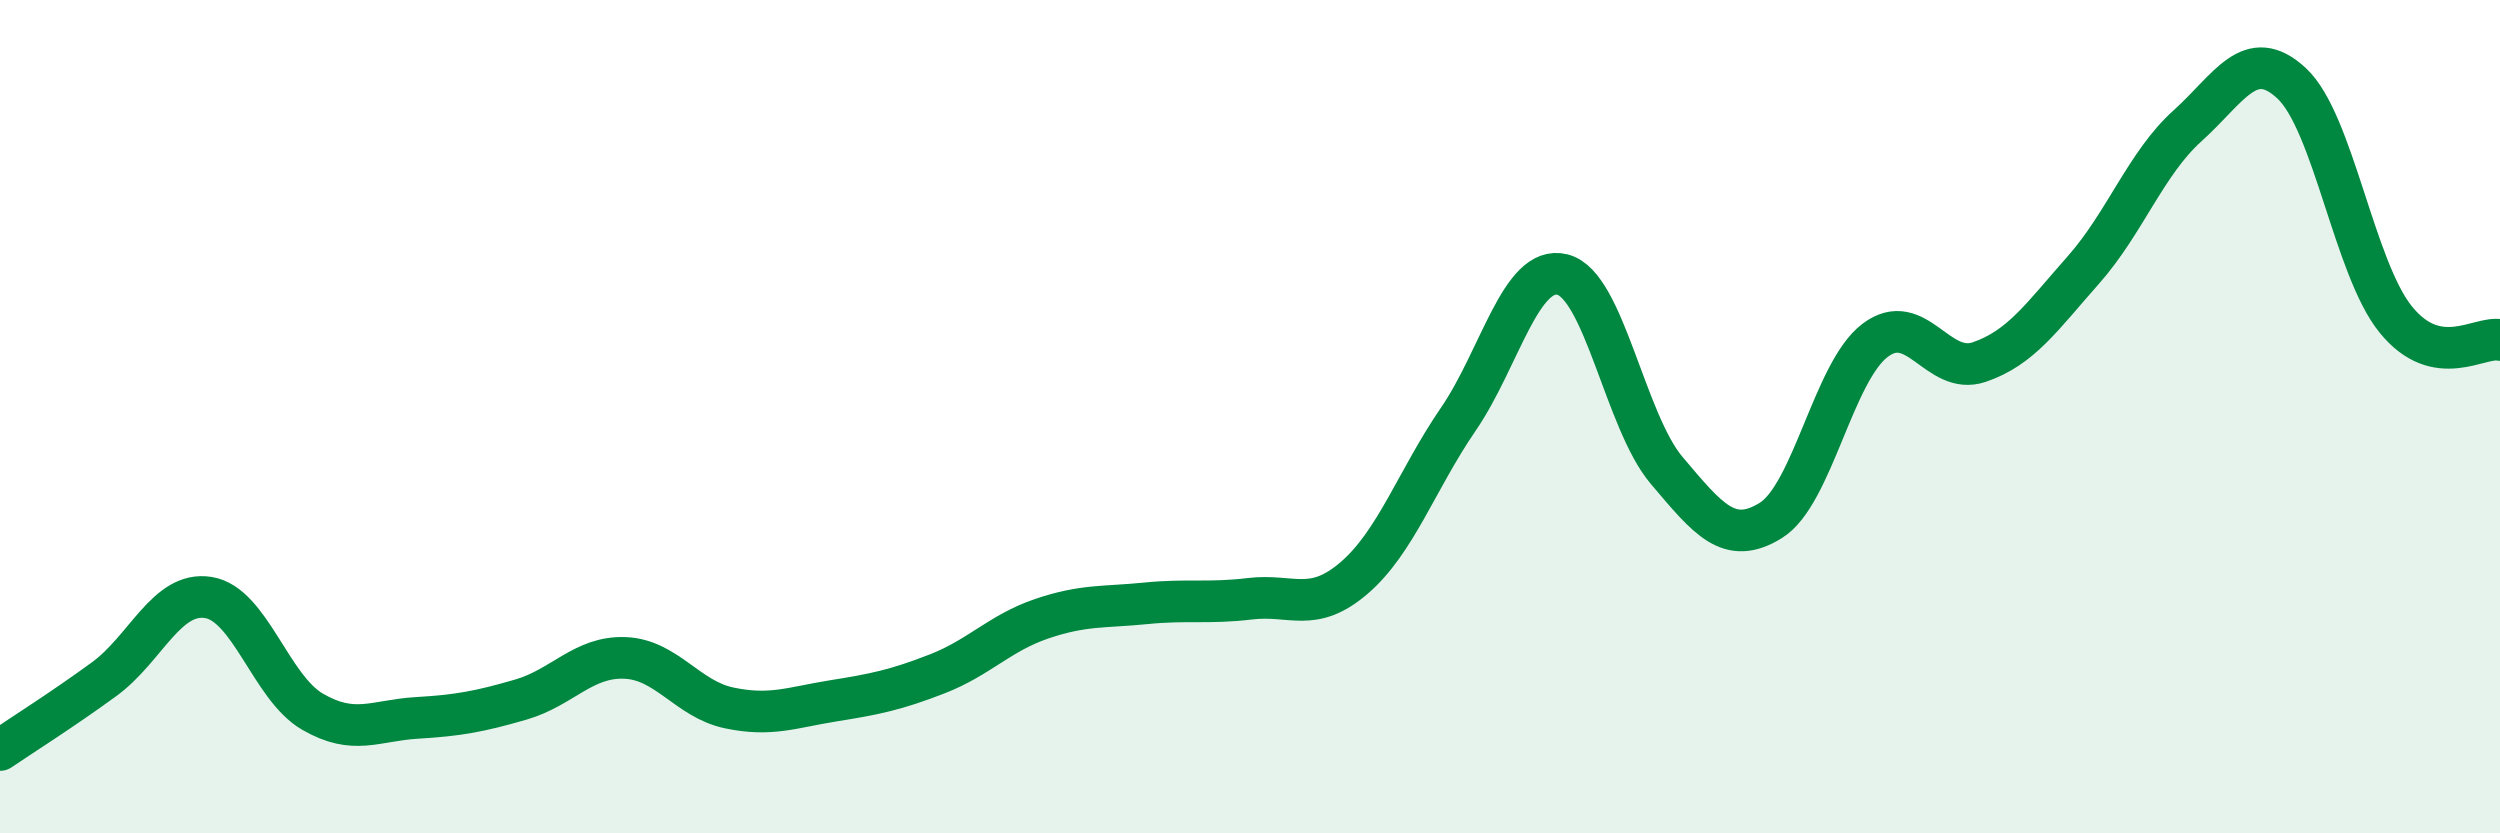
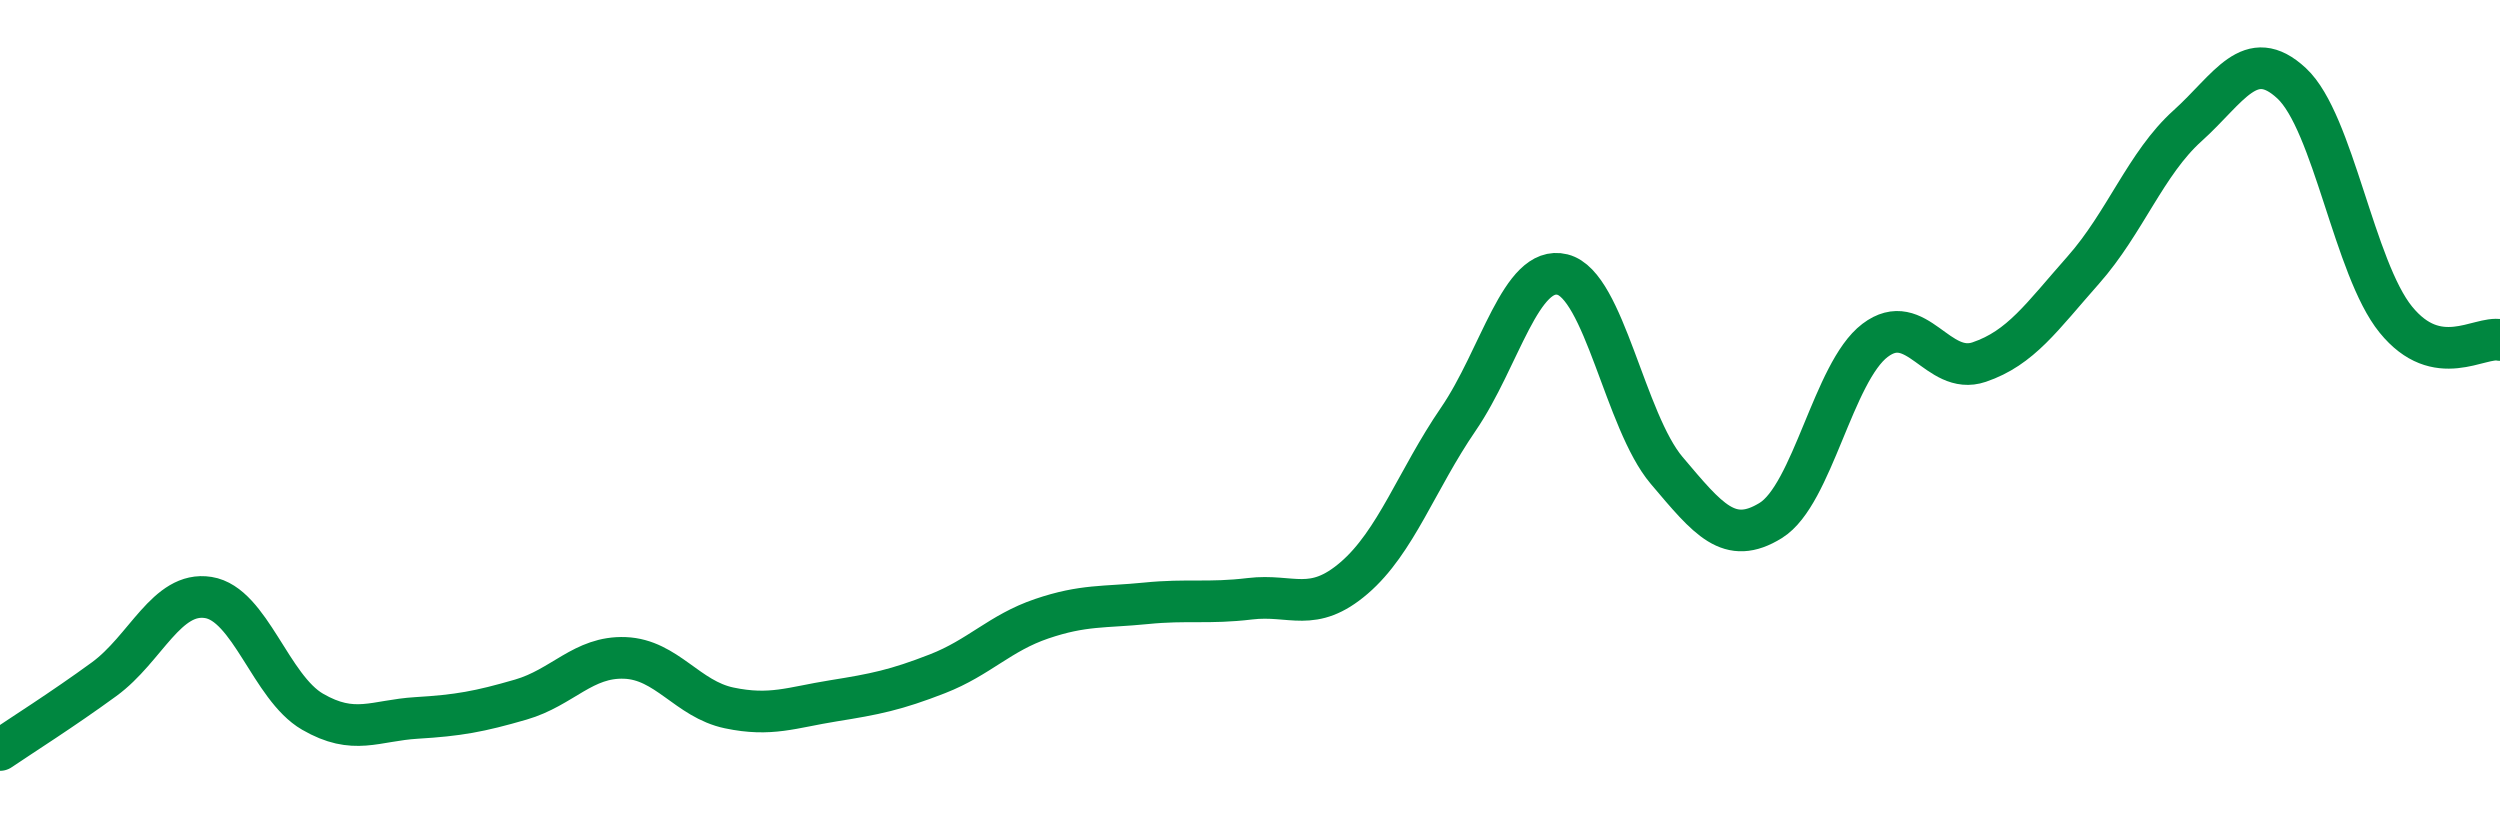
<svg xmlns="http://www.w3.org/2000/svg" width="60" height="20" viewBox="0 0 60 20">
-   <path d="M 0,18 C 0.5,17.66 1.5,17.03 2.5,16.3 C 3.5,15.57 4,14.18 5,14.34 C 6,14.5 6.5,16.5 7.5,17.08 C 8.5,17.66 9,17.29 10,17.23 C 11,17.17 11.5,17.08 12.5,16.79 C 13.5,16.5 14,15.75 15,15.79 C 16,15.83 16.5,16.78 17.5,16.99 C 18.5,17.2 19,16.98 20,16.82 C 21,16.66 21.5,16.56 22.5,16.17 C 23.5,15.78 24,15.19 25,14.85 C 26,14.51 26.5,14.58 27.5,14.48 C 28.5,14.38 29,14.49 30,14.37 C 31,14.25 31.5,14.73 32.5,13.87 C 33.5,13.01 34,11.52 35,10.06 C 36,8.6 36.5,6.34 37.5,6.59 C 38.5,6.84 39,10.11 40,11.29 C 41,12.47 41.5,13.11 42.5,12.49 C 43.5,11.87 44,8.93 45,8.17 C 46,7.41 46.5,9.03 47.5,8.69 C 48.5,8.35 49,7.61 50,6.48 C 51,5.35 51.5,3.92 52.5,3.02 C 53.5,2.12 54,1.07 55,2 C 56,2.93 56.5,6.44 57.5,7.67 C 58.5,8.9 59.5,8.06 60,8.16L60 20L0 20Z" fill="#008740" opacity="0.1" stroke-linecap="round" stroke-linejoin="round" />
  <path d="M 0,18 C 0.5,17.66 1.5,17.03 2.5,16.3 C 3.5,15.57 4,14.18 5,14.34 C 6,14.5 6.5,16.5 7.5,17.08 C 8.5,17.66 9,17.29 10,17.23 C 11,17.17 11.5,17.08 12.5,16.79 C 13.5,16.5 14,15.75 15,15.79 C 16,15.83 16.5,16.78 17.5,16.99 C 18.5,17.2 19,16.98 20,16.82 C 21,16.66 21.5,16.56 22.5,16.17 C 23.5,15.78 24,15.19 25,14.85 C 26,14.51 26.5,14.58 27.5,14.48 C 28.5,14.38 29,14.49 30,14.37 C 31,14.25 31.5,14.73 32.5,13.87 C 33.5,13.01 34,11.52 35,10.06 C 36,8.6 36.5,6.34 37.5,6.59 C 38.5,6.84 39,10.11 40,11.29 C 41,12.47 41.5,13.11 42.5,12.49 C 43.5,11.87 44,8.93 45,8.17 C 46,7.41 46.5,9.03 47.5,8.69 C 48.5,8.35 49,7.61 50,6.48 C 51,5.35 51.5,3.92 52.5,3.02 C 53.5,2.12 54,1.07 55,2 C 56,2.93 56.5,6.44 57.5,7.67 C 58.5,8.9 59.5,8.06 60,8.16" stroke="#008740" stroke-width="1" fill="none" stroke-linecap="round" stroke-linejoin="round" />
</svg>